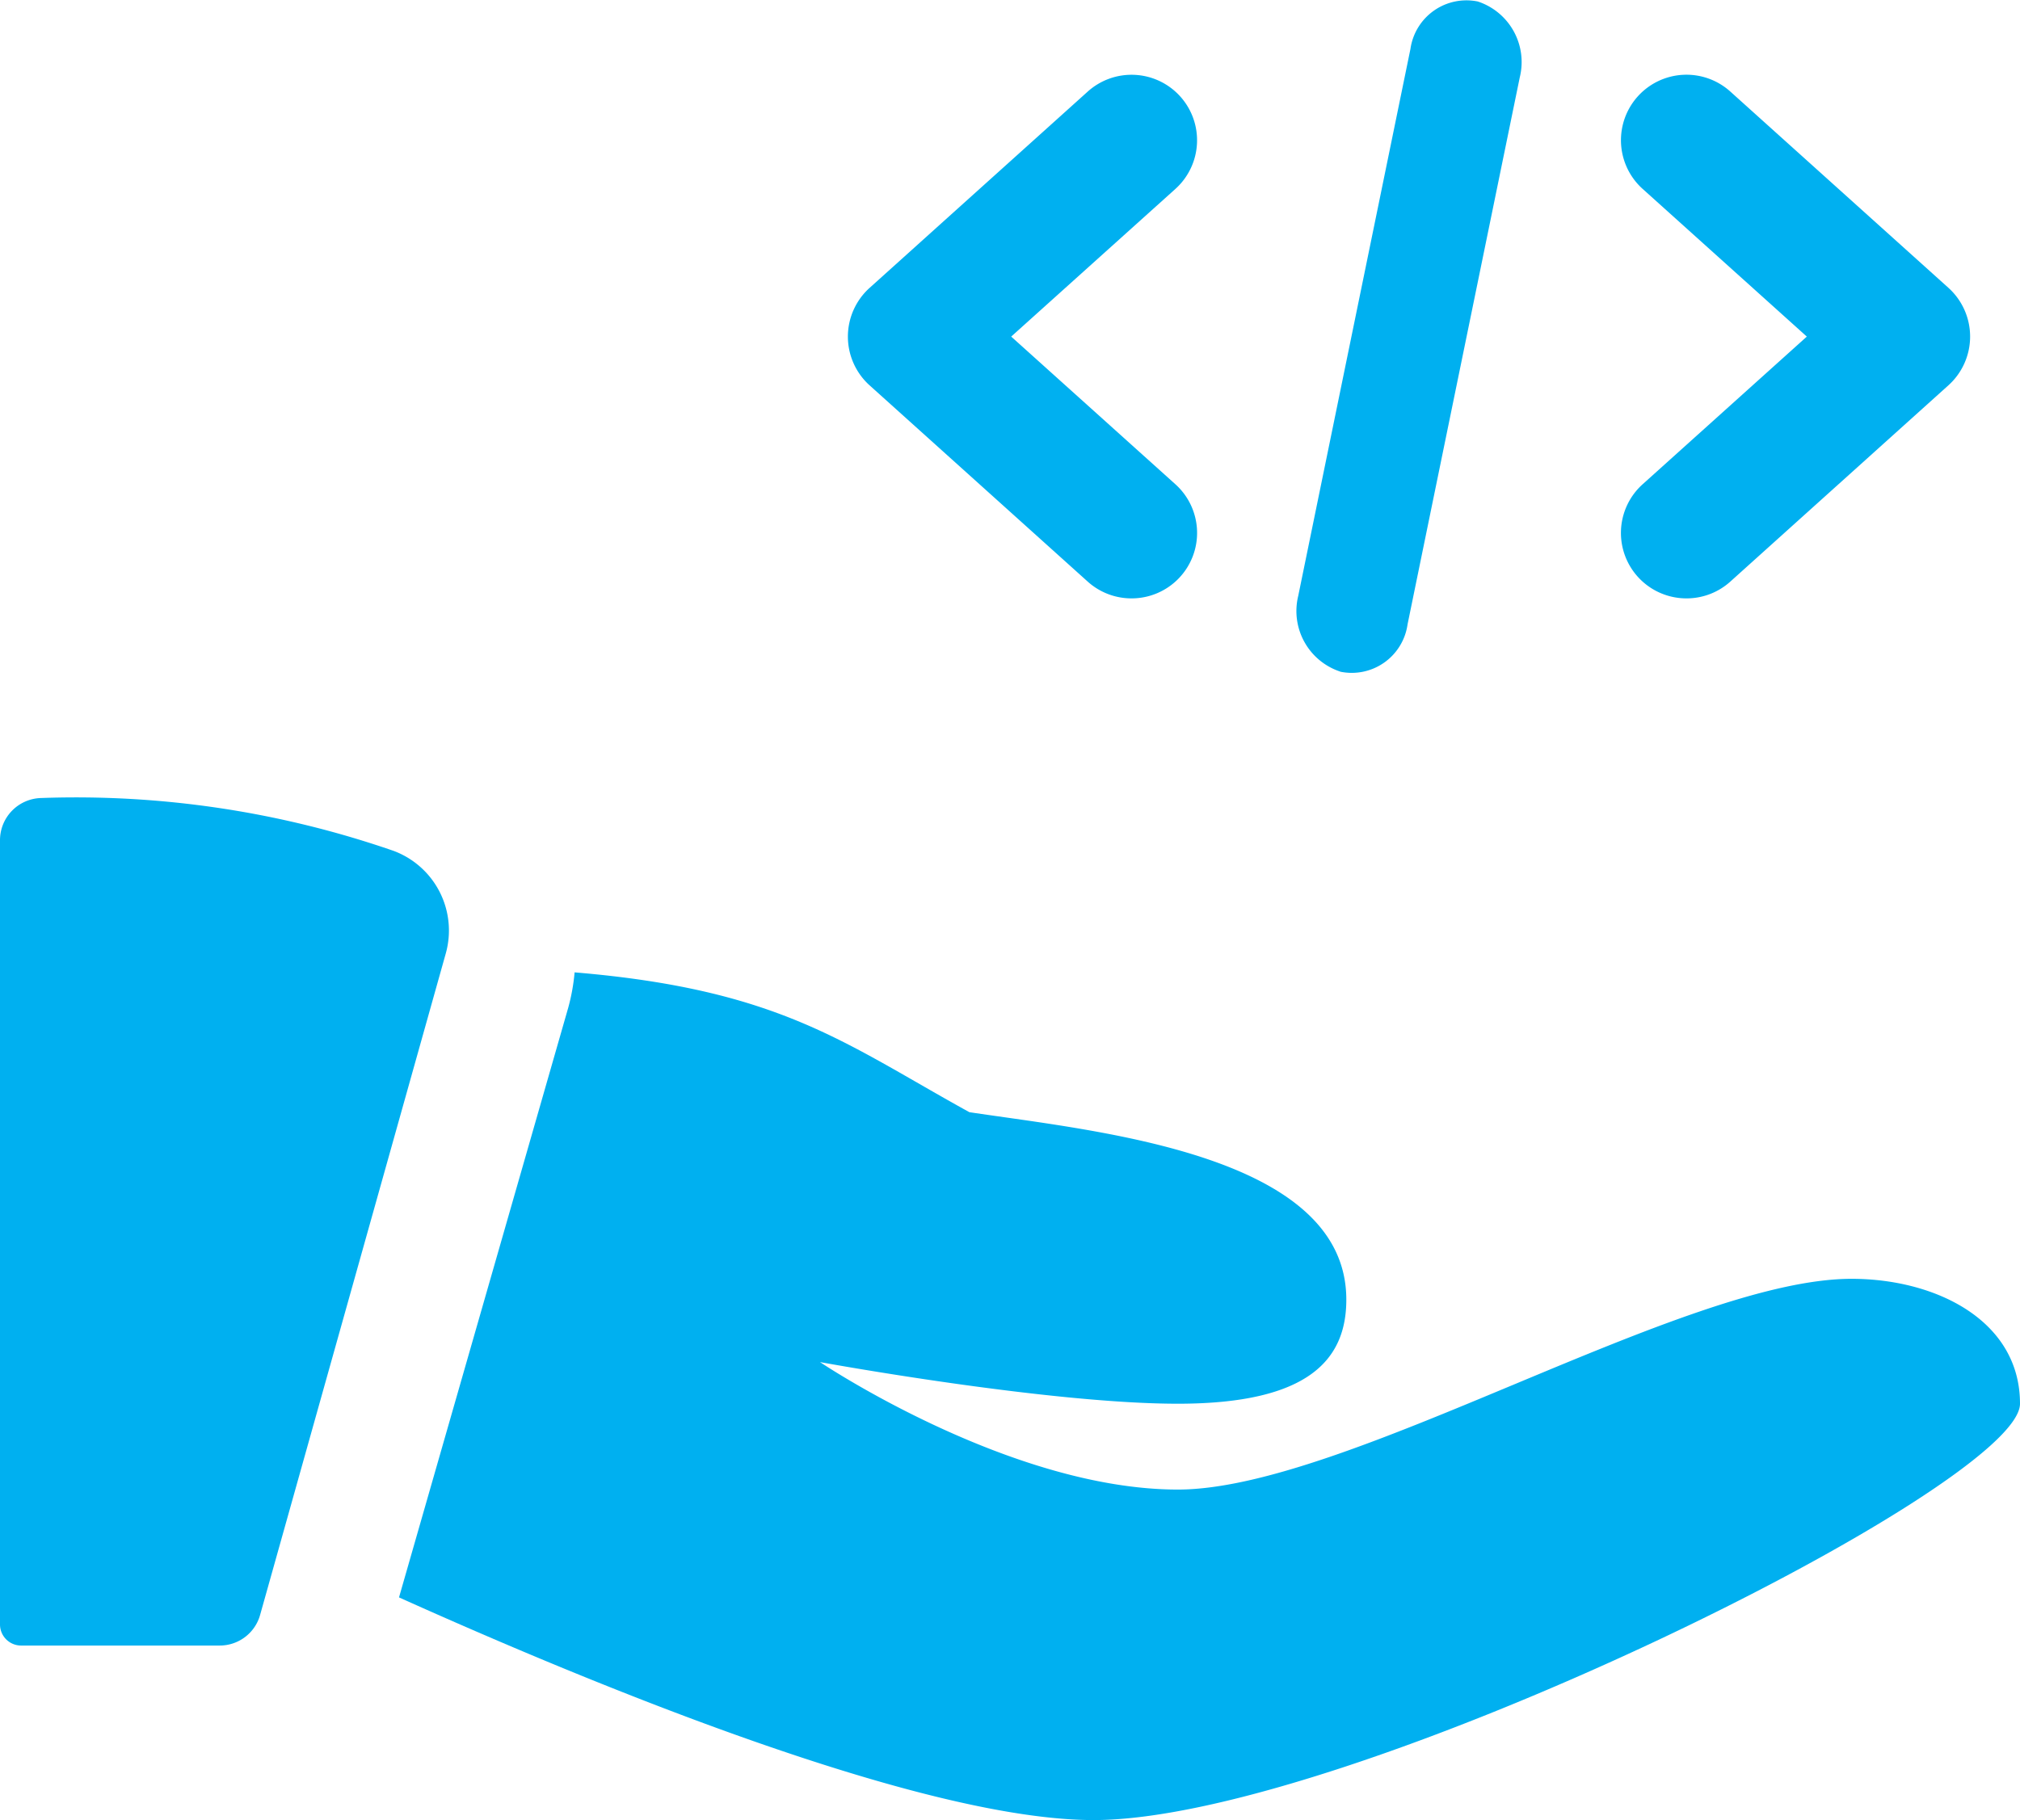
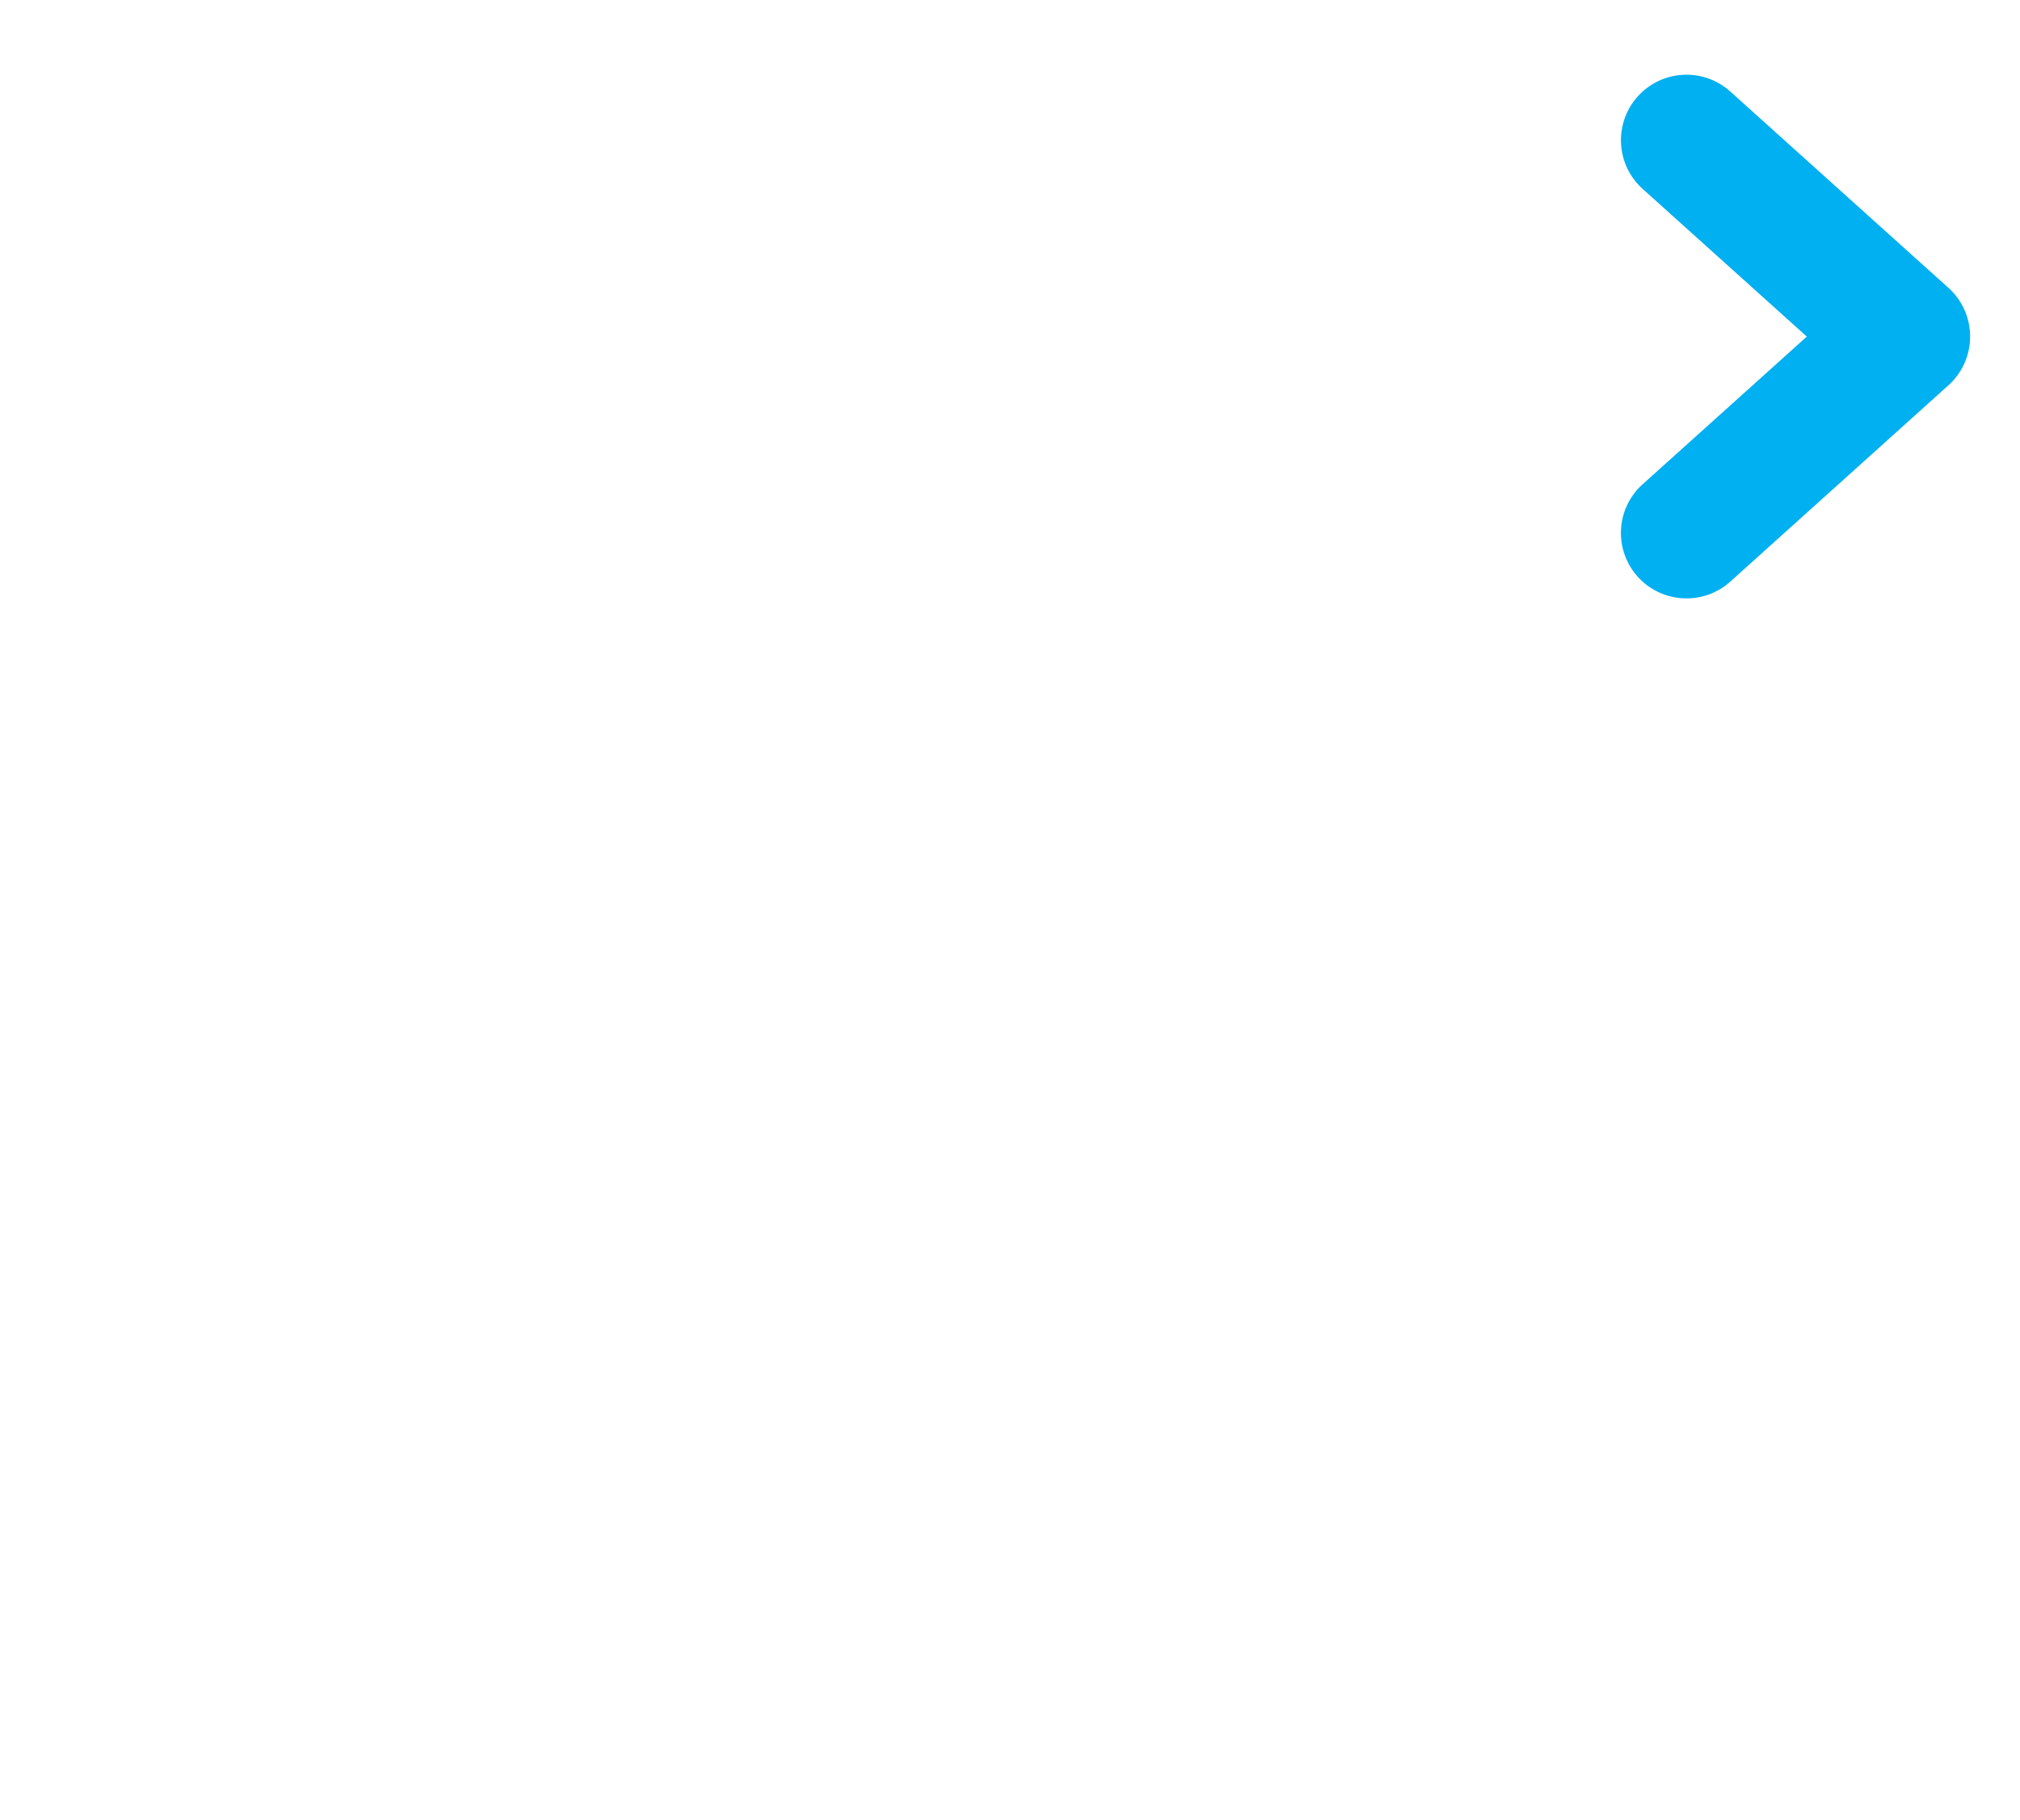
<svg xmlns="http://www.w3.org/2000/svg" id="share" width="81" height="73">
-   <path id="Path" d="M1.744 26.937A2.557 2.557 0 01.058 23.9l4.5-21.94a2.268 2.268 0 012.7-1.9A2.557 2.557 0 018.942 3.1l-4.5 21.94a2.26 2.26 0 01-2.7 1.9z" transform="translate(52)" fill="#00b0f0" />
  <path id="Path-2" data-name="Path" d="M2.626 21a2.625 2.625 0 01-1.757-4.578L7.452 10.5.869 4.577A2.627 2.627 0 014.383.671l8.749 7.875a2.632 2.632 0 010 3.906l-8.749 7.876A2.62 2.62 0 012.626 21z" transform="translate(65 3)" fill="#00b0f0" />
-   <path id="Path-3" data-name="Path" d="M11.374 21a2.62 2.62 0 01-1.757-.672L.868 12.454a2.631 2.631 0 010-3.906L9.617.673a2.627 2.627 0 013.514 3.906L6.548 10.5l6.583 5.922A2.625 2.625 0 0111.374 21z" transform="translate(34 3)" fill="#00b0f0" />
-   <path id="Path-4" data-name="Path" d="M1.654.007A1.693 1.693 0 000 1.707V33.15a.846.846 0 00.84.85h7.975a1.681 1.681 0 001.617-1.234l7.44-26.513a3.409 3.409 0 00-2.084-4.124A38.905 38.905 0 001.654.007z" transform="translate(0 32)" fill="#00b0f0" />
-   <path id="Path-5" data-name="Path" d="M58.246 12.291c-6.754 0-20.261 8.453-27.014 8.453s-14.351-5.113-14.351-5.113 9.1 1.67 14.351 1.67 6.754-1.773 6.754-4.175c0-5.845-10.036-6.753-15.115-7.518C17.887 2.862 15.3.691 7.041 0a7.971 7.971 0 01-.257 1.423L0 25.069C7.682 28.526 20.913 34 27.855 34 37.986 34 65 20.64 65 17.3s-3.377-5.009-6.754-5.009z" transform="translate(16 39)" fill="#00b0f0" />
</svg>